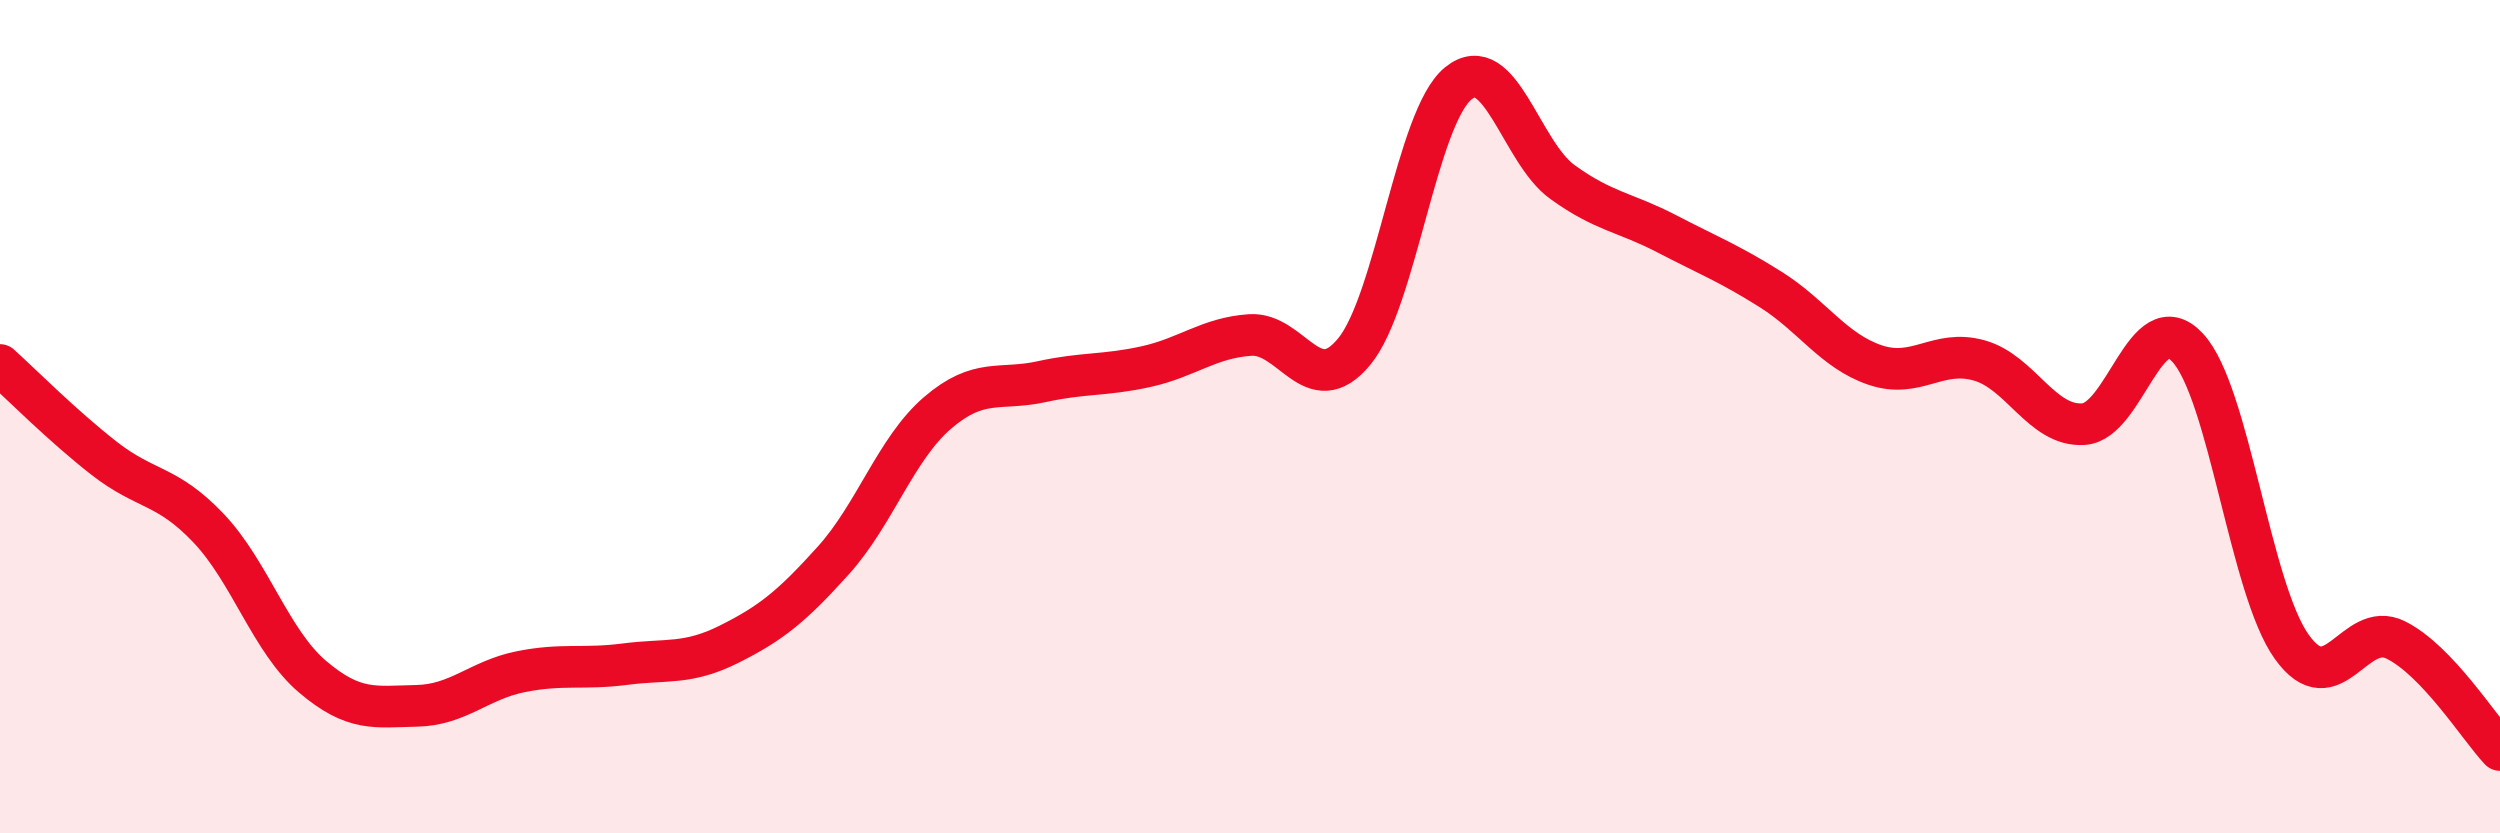
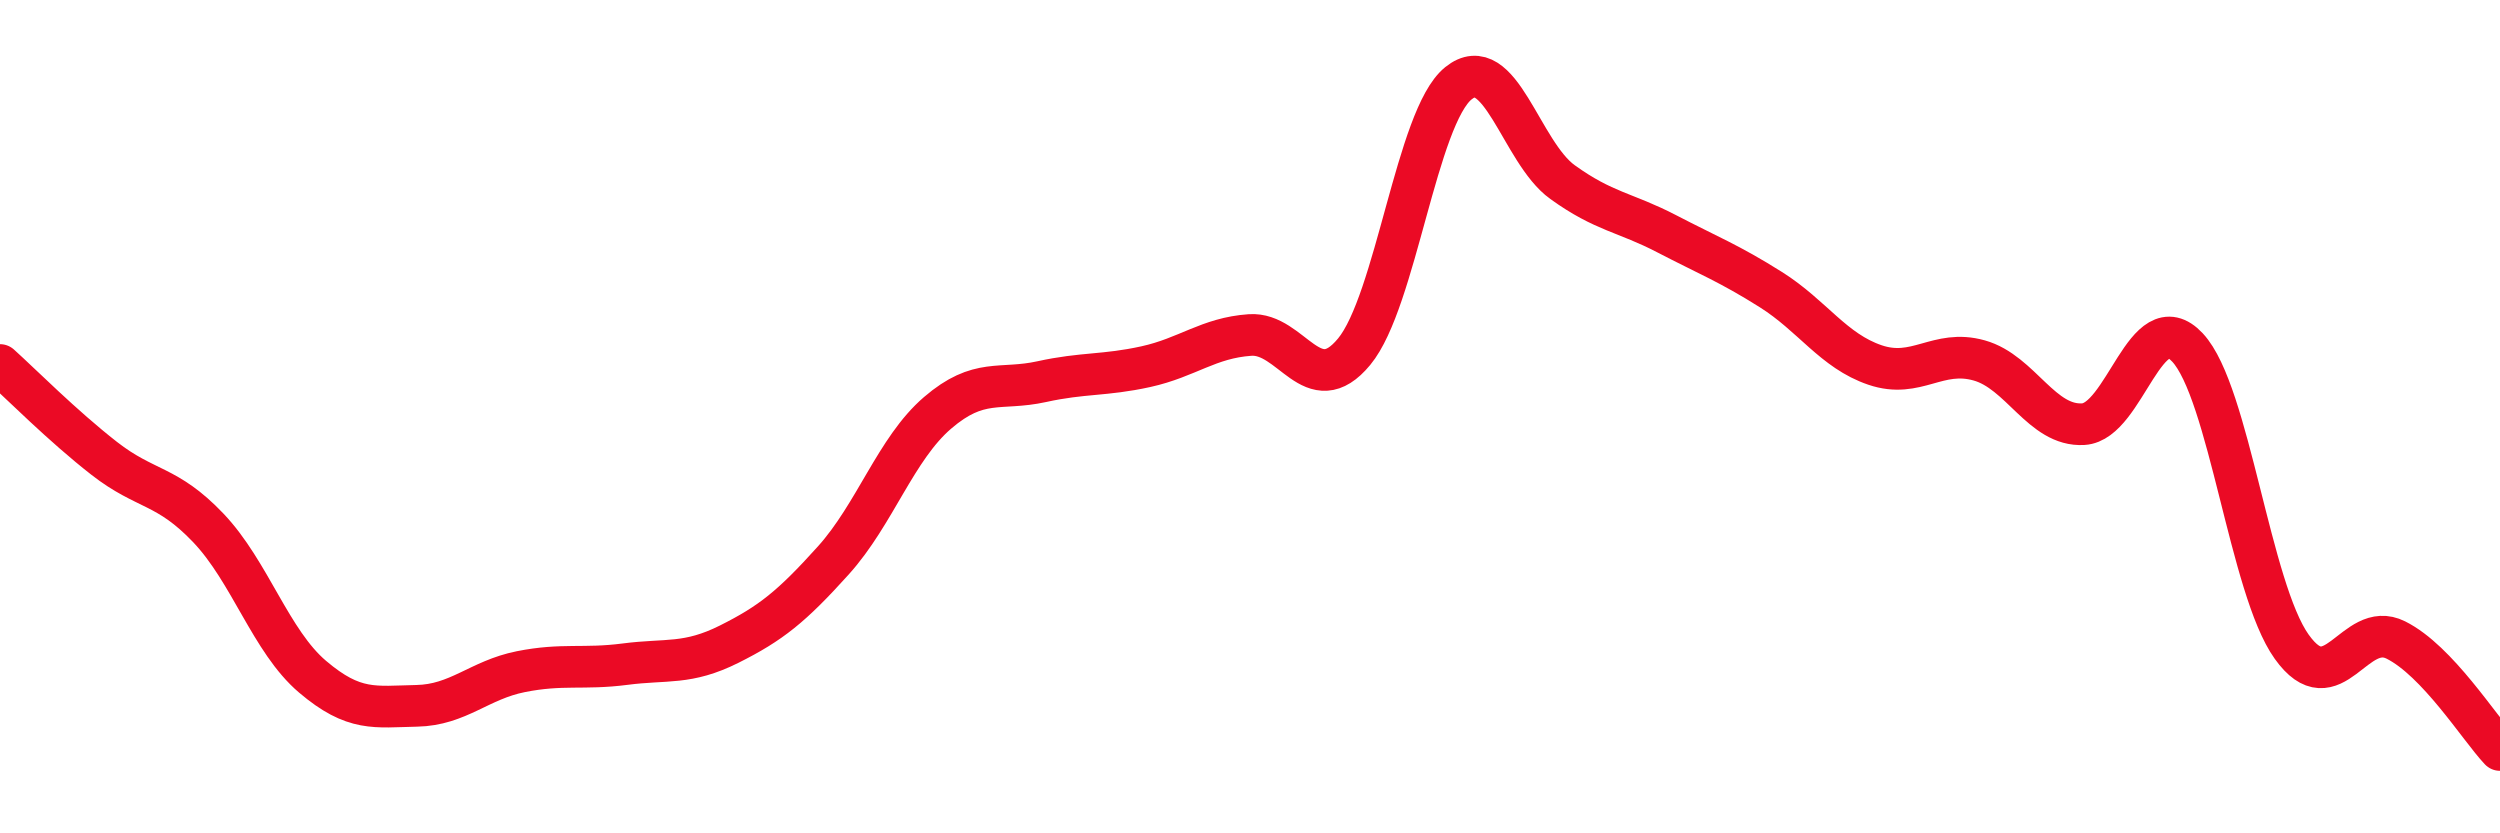
<svg xmlns="http://www.w3.org/2000/svg" width="60" height="20" viewBox="0 0 60 20">
-   <path d="M 0,8.76 C 0.5,9.21 1.5,10.22 2.5,11 C 3.5,11.78 4,11.62 5,12.67 C 6,13.72 6.5,15.39 7.5,16.24 C 8.5,17.09 9,16.96 10,16.94 C 11,16.92 11.5,16.32 12.5,16.12 C 13.5,15.92 14,16.07 15,15.94 C 16,15.81 16.5,15.96 17.5,15.46 C 18.5,14.96 19,14.56 20,13.45 C 21,12.34 21.5,10.77 22.5,9.91 C 23.5,9.05 24,9.38 25,9.16 C 26,8.94 26.5,9.02 27.5,8.8 C 28.5,8.58 29,8.11 30,8.04 C 31,7.97 31.5,9.65 32.5,8.44 C 33.5,7.23 34,2.81 35,2 C 36,1.19 36.5,3.65 37.5,4.37 C 38.5,5.09 39,5.09 40,5.61 C 41,6.13 41.5,6.32 42.5,6.95 C 43.5,7.58 44,8.42 45,8.76 C 46,9.1 46.5,8.37 47.5,8.65 C 48.5,8.93 49,10.24 50,10.18 C 51,10.12 51.5,7.27 52.5,8.34 C 53.5,9.41 54,14.12 55,15.52 C 56,16.92 56.5,14.86 57.5,15.36 C 58.5,15.86 59.5,17.47 60,18L60 20L0 20Z" fill="#EB0A25" opacity="0.1" stroke-linecap="round" stroke-linejoin="round" />
  <path d="M 0,8.76 C 0.5,9.21 1.5,10.22 2.5,11 C 3.5,11.78 4,11.62 5,12.67 C 6,13.72 6.5,15.39 7.5,16.24 C 8.5,17.09 9,16.96 10,16.94 C 11,16.92 11.5,16.32 12.5,16.12 C 13.5,15.92 14,16.07 15,15.94 C 16,15.81 16.5,15.96 17.5,15.46 C 18.5,14.96 19,14.56 20,13.45 C 21,12.34 21.5,10.77 22.5,9.91 C 23.5,9.05 24,9.38 25,9.16 C 26,8.94 26.5,9.02 27.5,8.8 C 28.5,8.58 29,8.11 30,8.04 C 31,7.97 31.5,9.65 32.5,8.44 C 33.5,7.23 34,2.81 35,2 C 36,1.19 36.5,3.65 37.5,4.37 C 38.5,5.09 39,5.09 40,5.61 C 41,6.13 41.5,6.32 42.5,6.95 C 43.5,7.58 44,8.42 45,8.76 C 46,9.1 46.5,8.37 47.5,8.65 C 48.5,8.93 49,10.24 50,10.18 C 51,10.12 51.5,7.27 52.5,8.34 C 53.5,9.41 54,14.12 55,15.52 C 56,16.92 56.5,14.86 57.5,15.36 C 58.5,15.86 59.5,17.47 60,18" stroke="#EB0A25" stroke-width="1" fill="none" stroke-linecap="round" stroke-linejoin="round" />
</svg>